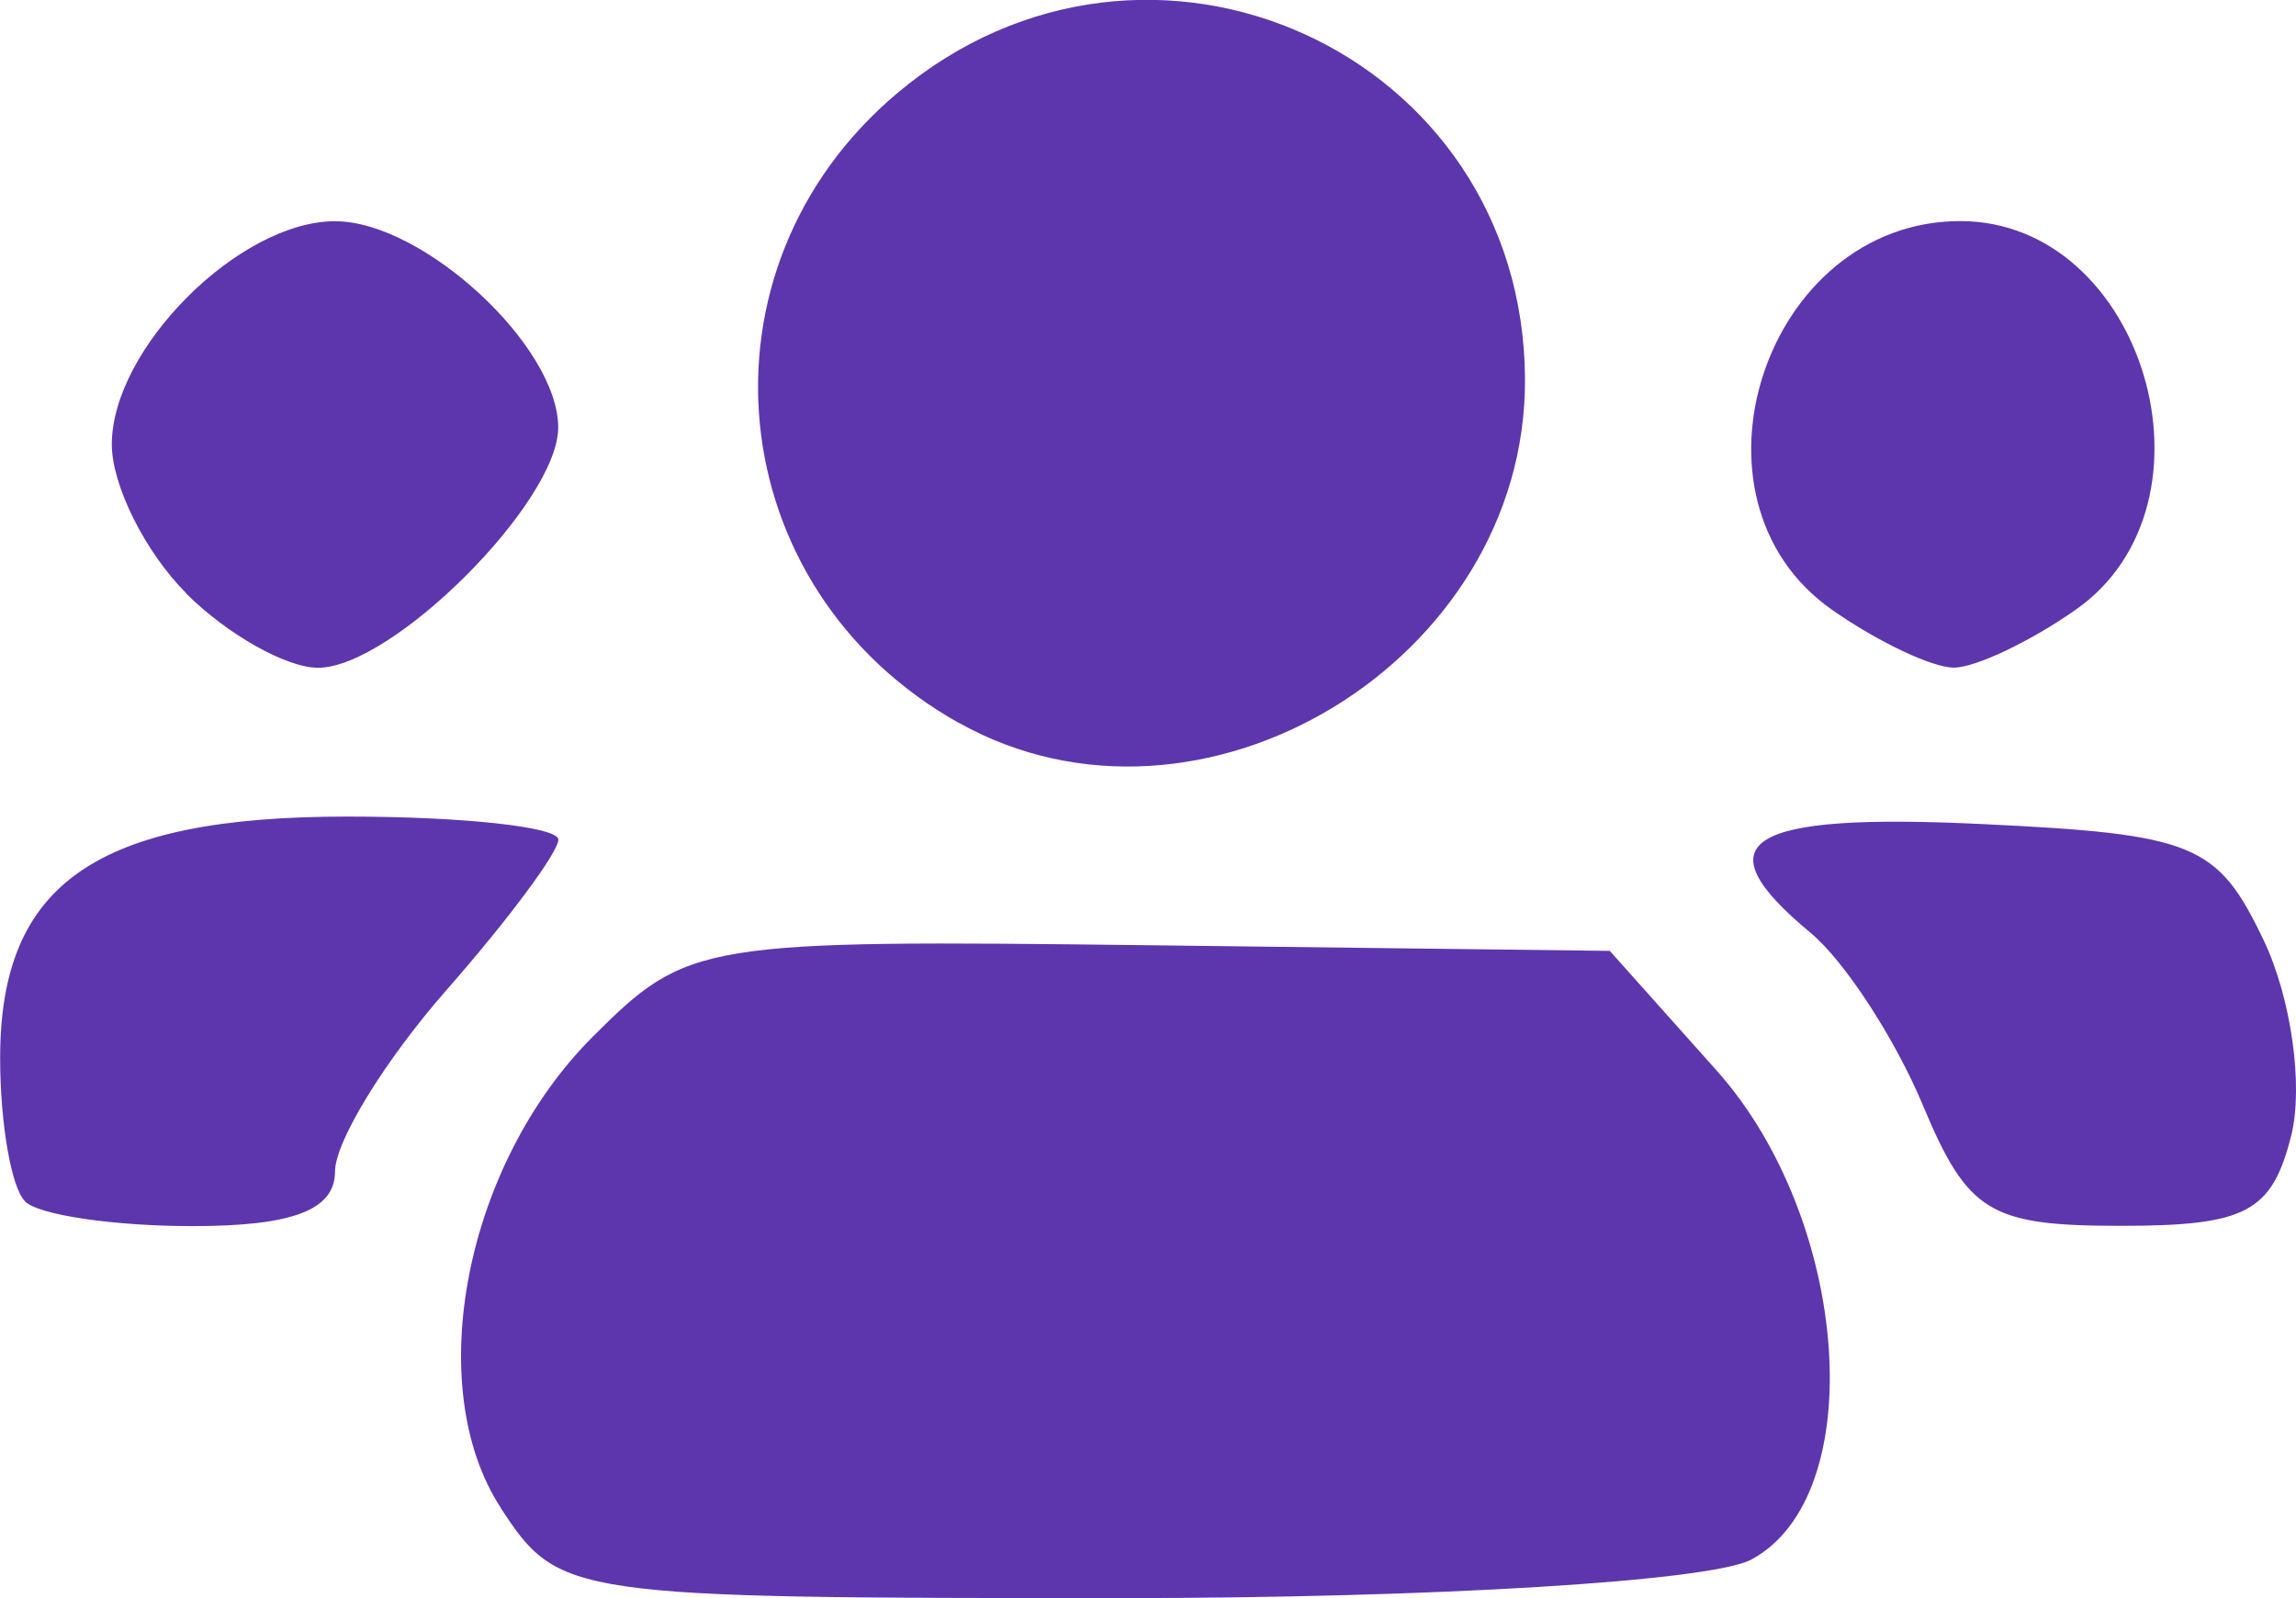
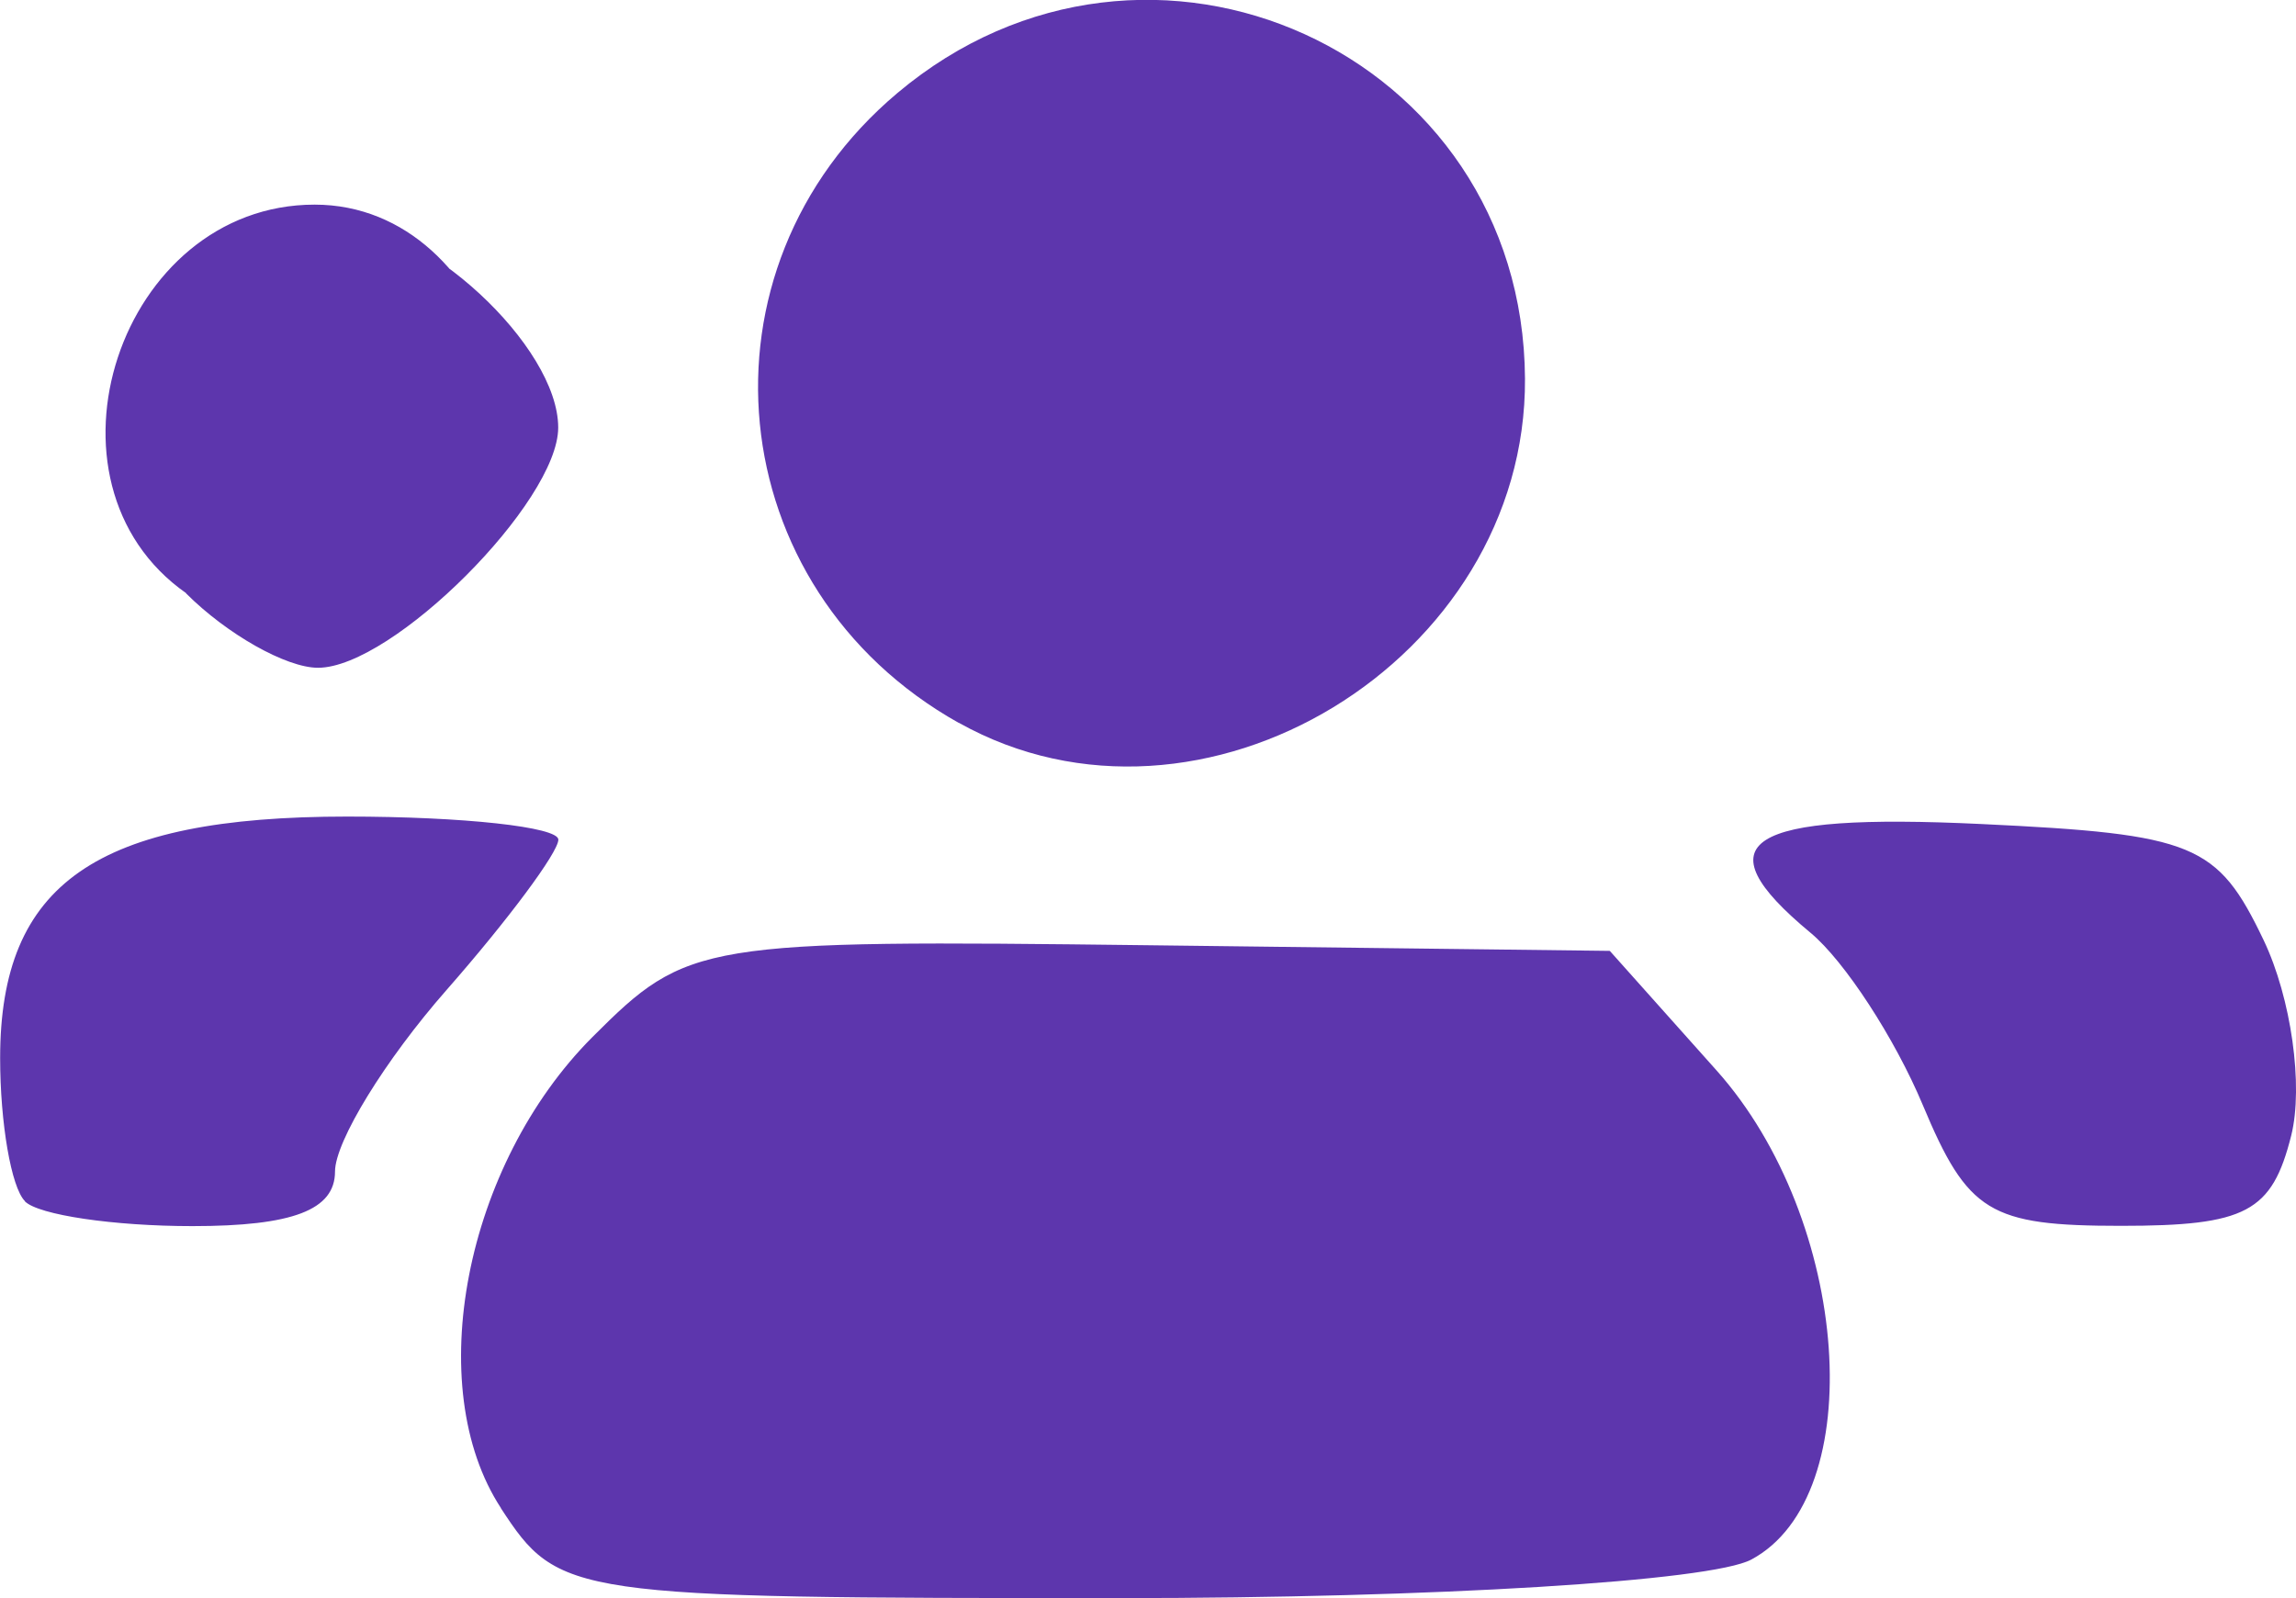
<svg xmlns="http://www.w3.org/2000/svg" xmlns:ns1="http://www.inkscape.org/namespaces/inkscape" xmlns:ns2="http://sodipodi.sourceforge.net/DTD/sodipodi-0.dtd" width="16.325mm" height="11.363mm" viewBox="0 0 16.325 11.363" version="1.1" id="svg15731" ns1:version="1.1.2 (0a00cf5339, 2022-02-04)" ns2:docname="people.svg">
  <ns2:namedview id="namedview15733" pagecolor="#ffffff" bordercolor="#666666" borderopacity="1.0" ns1:pageshadow="2" ns1:pageopacity="0.0" ns1:pagecheckerboard="0" ns1:document-units="mm" showgrid="false" fit-margin-top="0" fit-margin-left="0" fit-margin-right="0" fit-margin-bottom="0" ns1:zoom="0.69486532" ns1:cx="799.43549" ns1:cy="69.797698" ns1:window-width="1846" ns1:window-height="1009" ns1:window-x="74" ns1:window-y="34" ns1:window-maximized="1" ns1:current-layer="layer1" />
  <defs id="defs15728" />
  <g ns1:label="Layer 1" ns1:groupmode="layer" id="layer1" transform="translate(5.309,-130.137)">
-     <path style="fill:#5d36ad;fill-opacity:1;stroke-width:0.265" d="m -1.747,140.86 c -0.564,-0.862 -0.257,-2.441 0.651,-3.35 0.677,-0.677 0.764,-0.691 3.962,-0.652 l 3.271,0.04 0.759,0.85 c 0.952,1.066 1.092,3.026 0.247,3.478 -0.288,0.154 -2.254,0.274 -4.492,0.274 -3.917,0 -3.987,-0.01 -4.399,-0.64 z m -3.385,-2.183 c -0.097,-0.097 -0.176,-0.555 -0.176,-1.017 0,-1.241 0.684,-1.717 2.468,-1.717 0.825,0 1.501,0.074 1.501,0.164 0,0.09 -0.357,0.57 -0.794,1.068 -0.437,0.497 -0.794,1.078 -0.794,1.292 0,0.273 -0.3,0.388 -1.014,0.388 -0.558,0 -1.094,-0.079 -1.191,-0.176 z m 13.494,-0.684 c -0.198,-0.473 -0.556,-1.023 -0.797,-1.223 -0.785,-0.651 -0.466,-0.854 1.213,-0.774 1.517,0.072 1.68,0.14 2.008,0.826 0.196,0.411 0.284,1.036 0.196,1.389 -0.137,0.545 -0.32,0.642 -1.211,0.642 -0.934,0 -1.089,-0.095 -1.409,-0.86 z m -6.854,-2.716 c -1.702,-0.954 -1.924,-3.226 -0.437,-4.478 1.786,-1.503 4.449,-0.291 4.463,2.03 0.012,2.004 -2.304,3.412 -4.026,2.447 z m -5.493,-0.922 c -0.291,-0.291 -0.529,-0.767 -0.529,-1.058 0,-0.681 0.906,-1.587 1.587,-1.587 0.627,0 1.587,0.887 1.587,1.467 0,0.529 -1.178,1.708 -1.708,1.708 -0.225,0 -0.647,-0.238 -0.938,-0.529 z m 11.701,0.117 c -1.126,-0.789 -0.474,-2.763 0.913,-2.763 1.305,0 1.901,2.007 0.821,2.763 -0.323,0.227 -0.714,0.412 -0.867,0.412 -0.154,0 -0.544,-0.185 -0.867,-0.412 z" id="path15822" ns1:transform-center-x="6.1955179" ns1:transform-center-y="-19.26007" />
+     <path style="fill:#5d36ad;fill-opacity:1;stroke-width:0.265" d="m -1.747,140.86 c -0.564,-0.862 -0.257,-2.441 0.651,-3.35 0.677,-0.677 0.764,-0.691 3.962,-0.652 l 3.271,0.04 0.759,0.85 c 0.952,1.066 1.092,3.026 0.247,3.478 -0.288,0.154 -2.254,0.274 -4.492,0.274 -3.917,0 -3.987,-0.01 -4.399,-0.64 z m -3.385,-2.183 c -0.097,-0.097 -0.176,-0.555 -0.176,-1.017 0,-1.241 0.684,-1.717 2.468,-1.717 0.825,0 1.501,0.074 1.501,0.164 0,0.09 -0.357,0.57 -0.794,1.068 -0.437,0.497 -0.794,1.078 -0.794,1.292 0,0.273 -0.3,0.388 -1.014,0.388 -0.558,0 -1.094,-0.079 -1.191,-0.176 z m 13.494,-0.684 c -0.198,-0.473 -0.556,-1.023 -0.797,-1.223 -0.785,-0.651 -0.466,-0.854 1.213,-0.774 1.517,0.072 1.68,0.14 2.008,0.826 0.196,0.411 0.284,1.036 0.196,1.389 -0.137,0.545 -0.32,0.642 -1.211,0.642 -0.934,0 -1.089,-0.095 -1.409,-0.86 z m -6.854,-2.716 c -1.702,-0.954 -1.924,-3.226 -0.437,-4.478 1.786,-1.503 4.449,-0.291 4.463,2.03 0.012,2.004 -2.304,3.412 -4.026,2.447 z m -5.493,-0.922 c -0.291,-0.291 -0.529,-0.767 -0.529,-1.058 0,-0.681 0.906,-1.587 1.587,-1.587 0.627,0 1.587,0.887 1.587,1.467 0,0.529 -1.178,1.708 -1.708,1.708 -0.225,0 -0.647,-0.238 -0.938,-0.529 z c -1.126,-0.789 -0.474,-2.763 0.913,-2.763 1.305,0 1.901,2.007 0.821,2.763 -0.323,0.227 -0.714,0.412 -0.867,0.412 -0.154,0 -0.544,-0.185 -0.867,-0.412 z" id="path15822" ns1:transform-center-x="6.1955179" ns1:transform-center-y="-19.26007" />
  </g>
</svg>